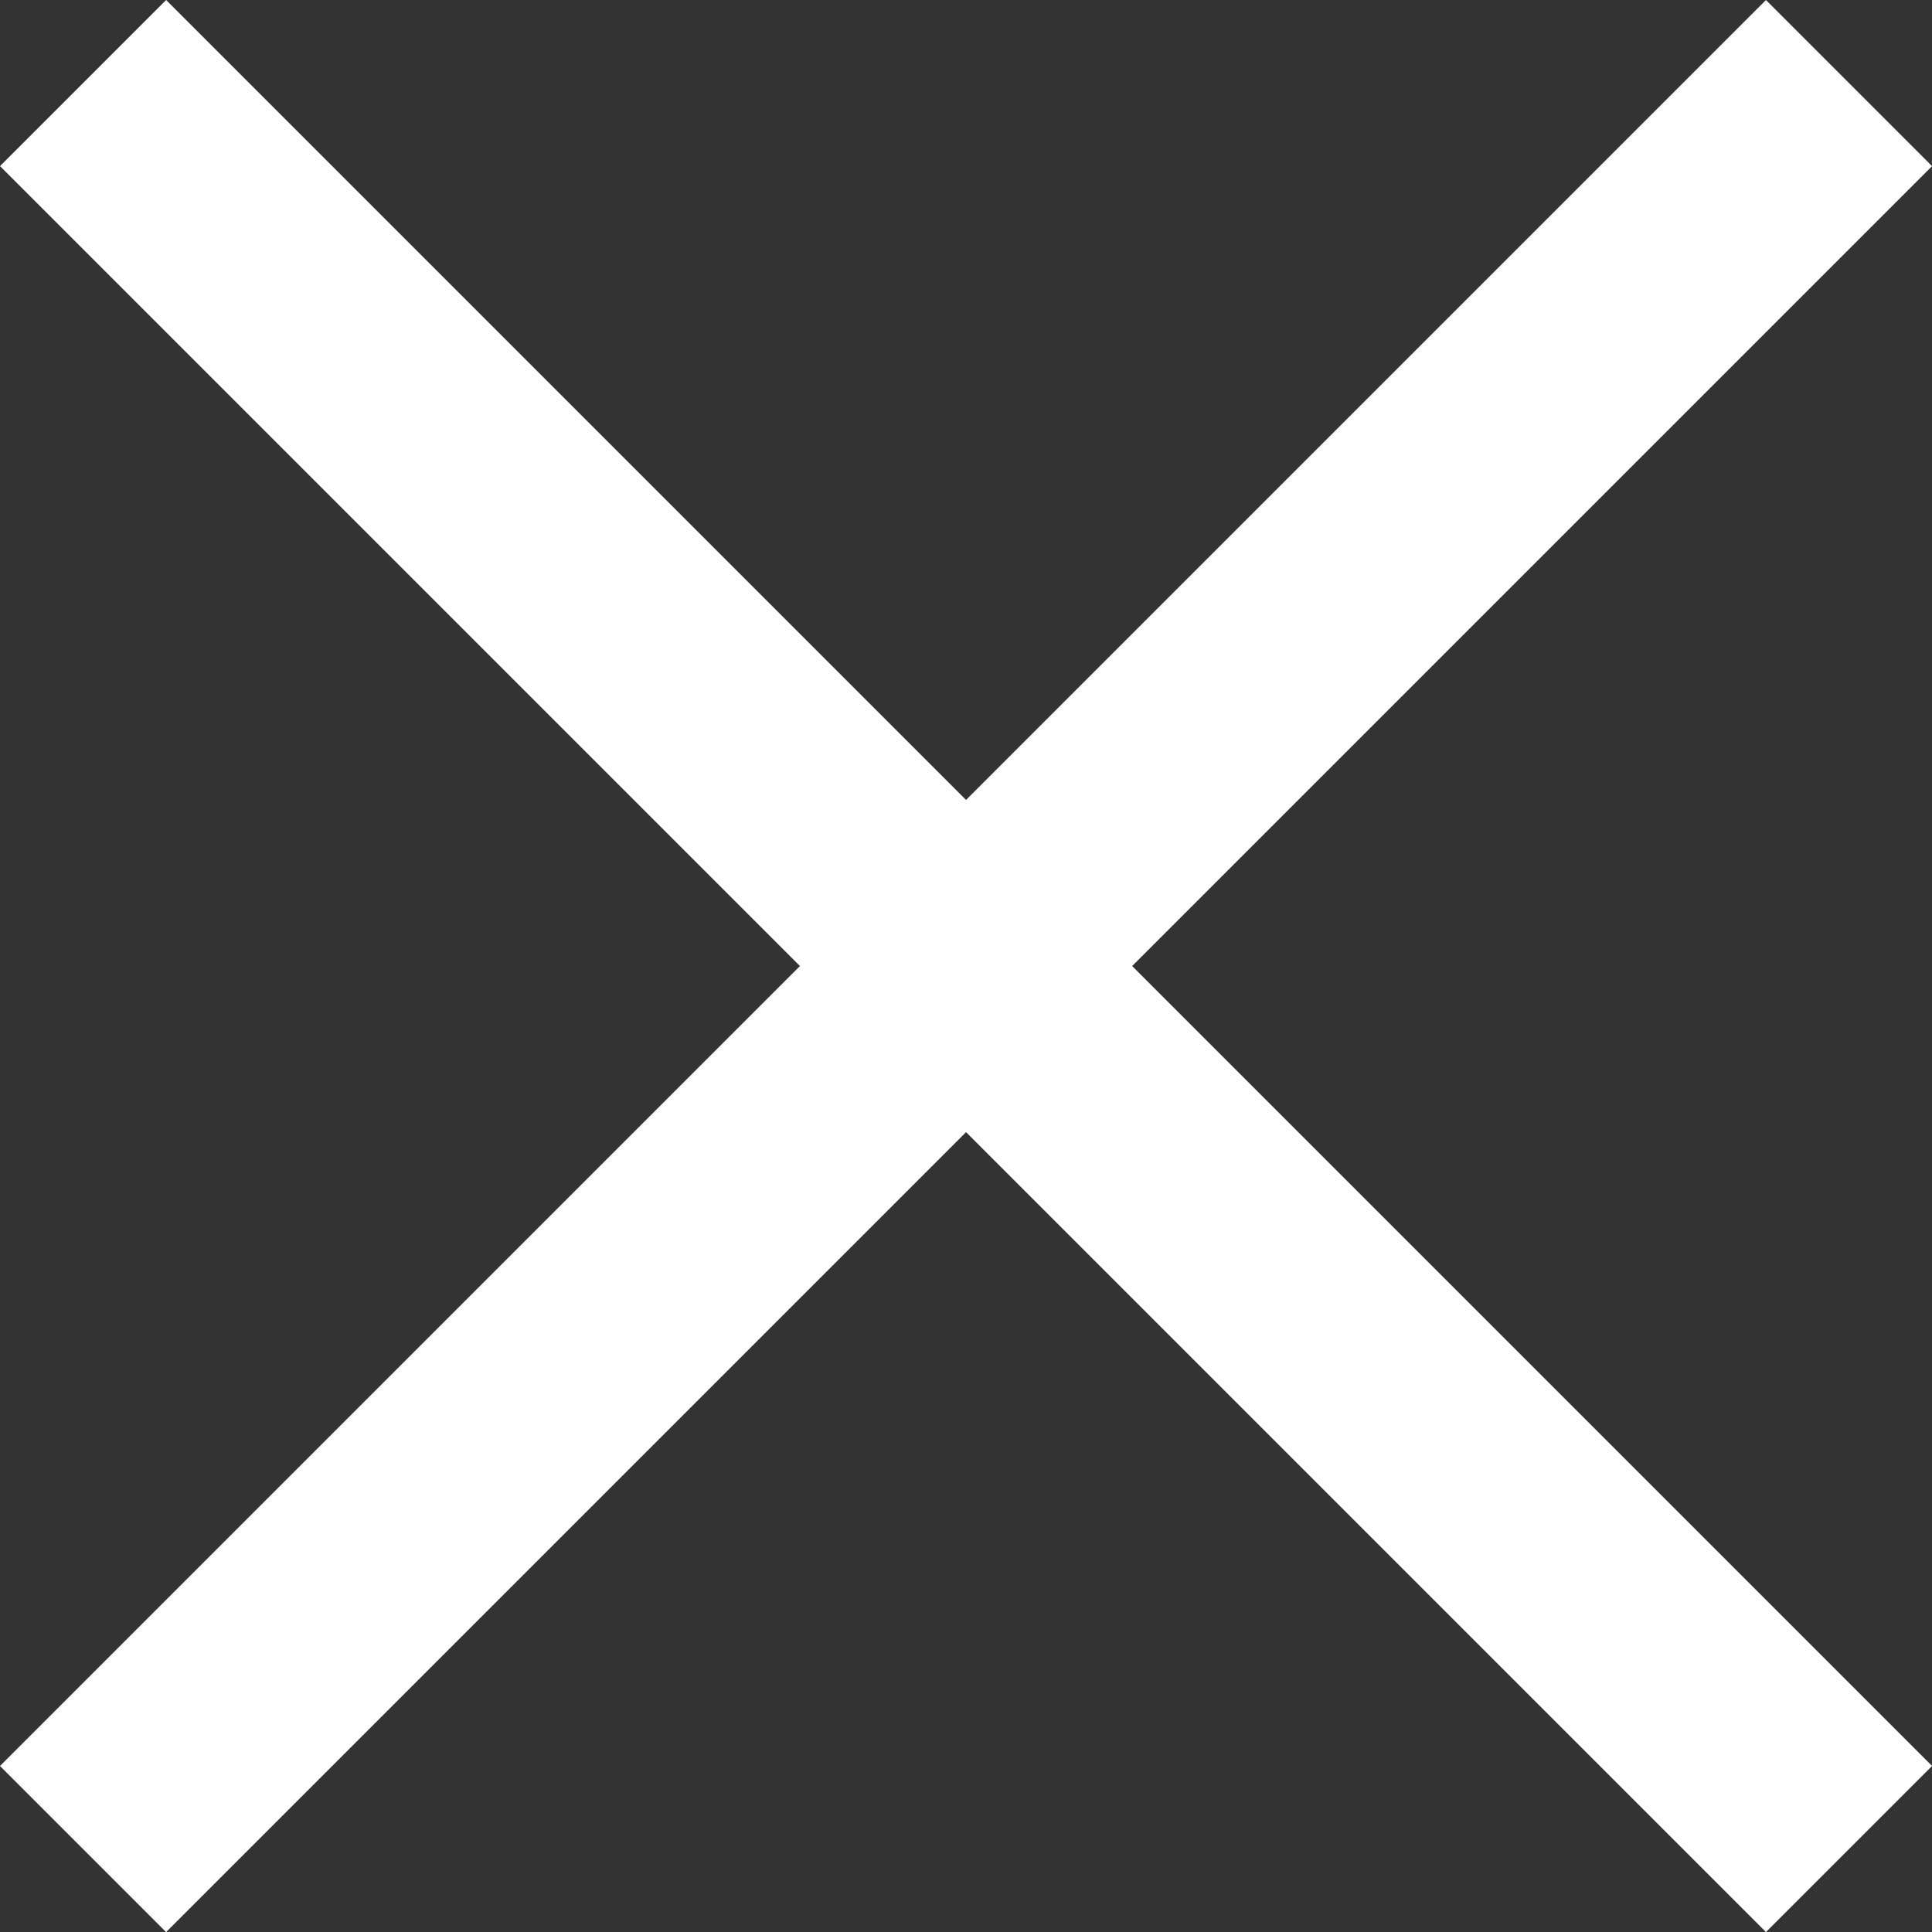
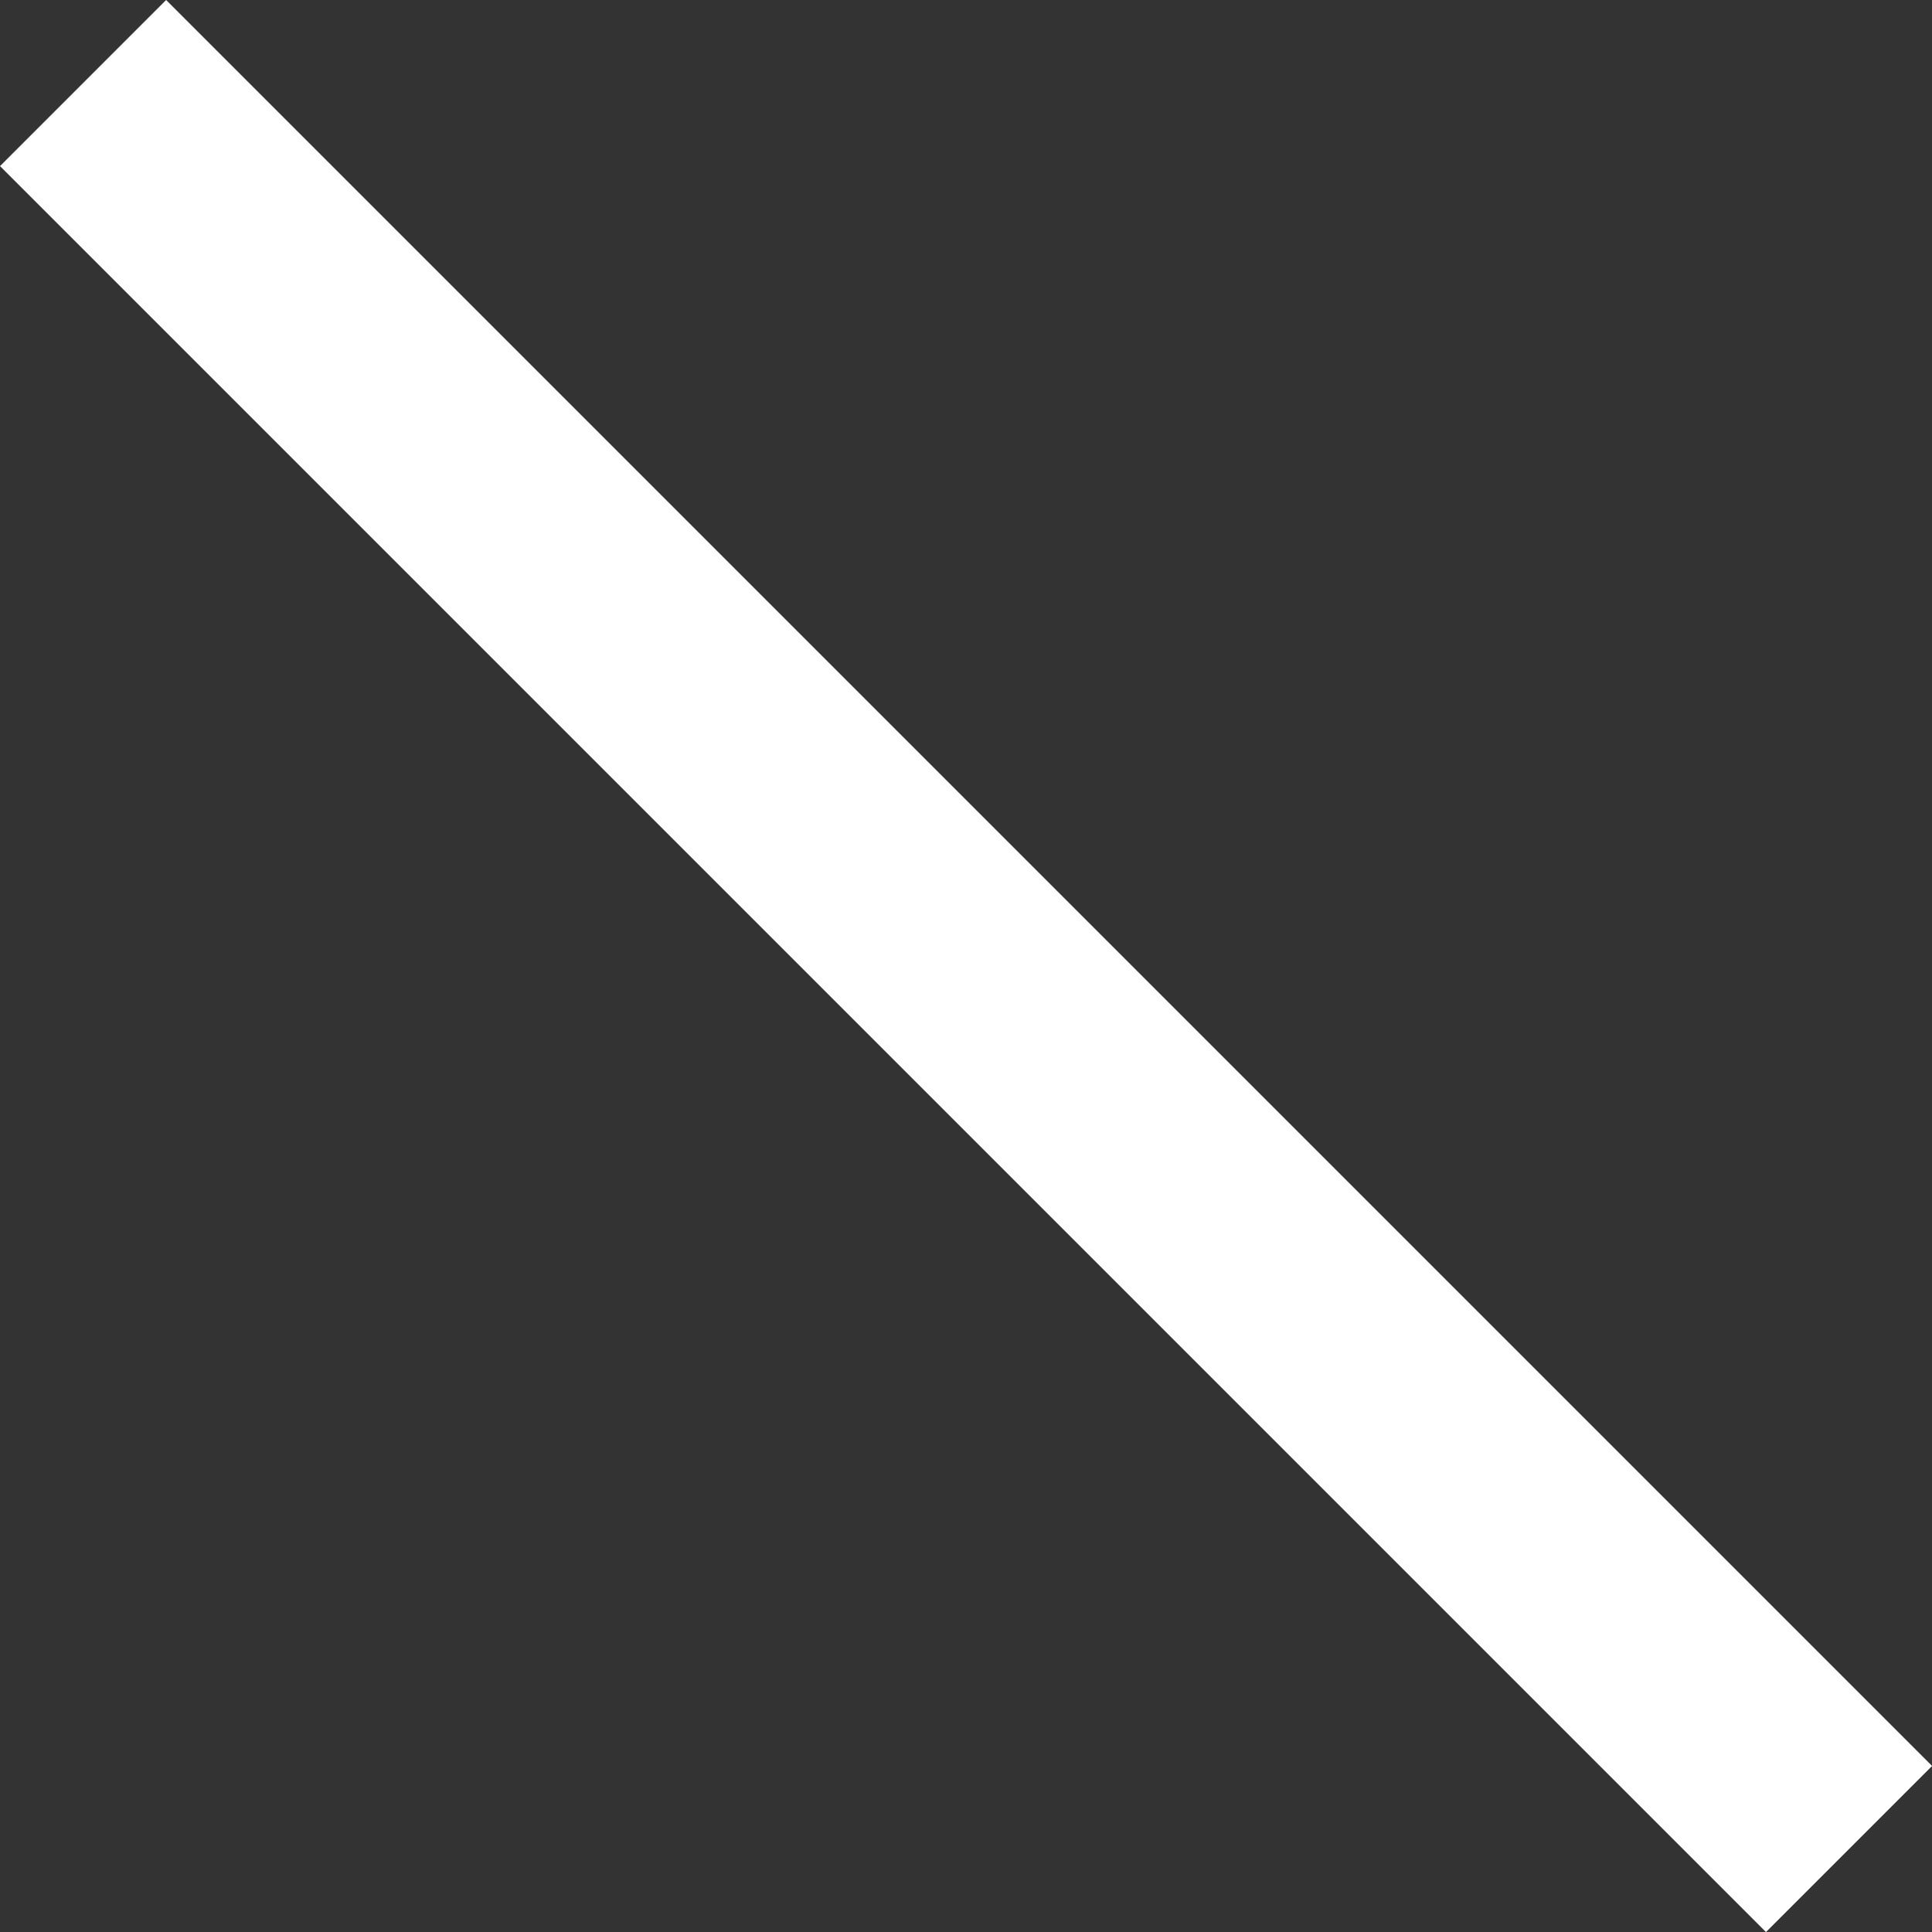
<svg xmlns="http://www.w3.org/2000/svg" width="18.563" height="18.563" viewBox="0 0 18.563 18.563">
  <rect x="0" y="0" width="18.563" height="18.563" fill="#333333" stroke="none" />
  <g id="Grupo_1523" data-name="Grupo 1523" transform="translate(-333.716 -37.718)">
-     <rect id="Rectángulo_40" data-name="Rectángulo 40" width="23.996" height="2.257" transform="translate(333.716 54.686) rotate(-45)" fill="#fff" />
    <rect id="Rectángulo_43" data-name="Rectángulo 43" width="23.996" height="2.257" transform="translate(335.312 37.718) rotate(45)" fill="#fff" />
  </g>
</svg>